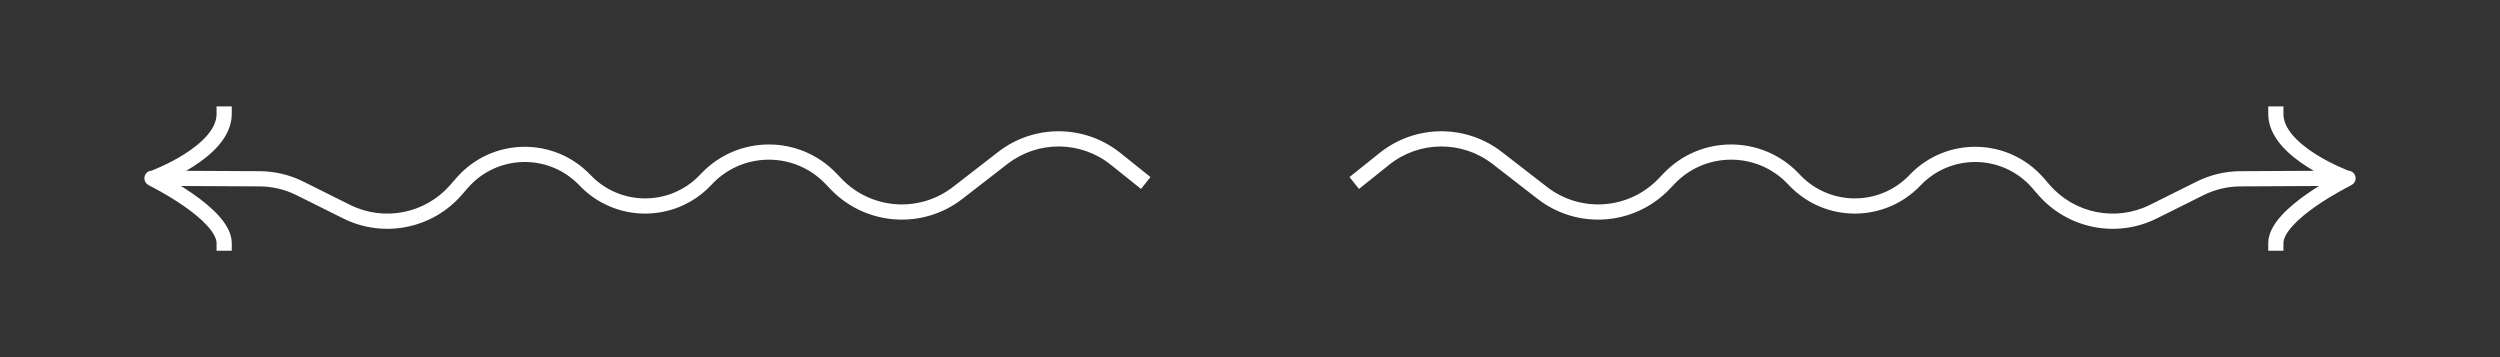
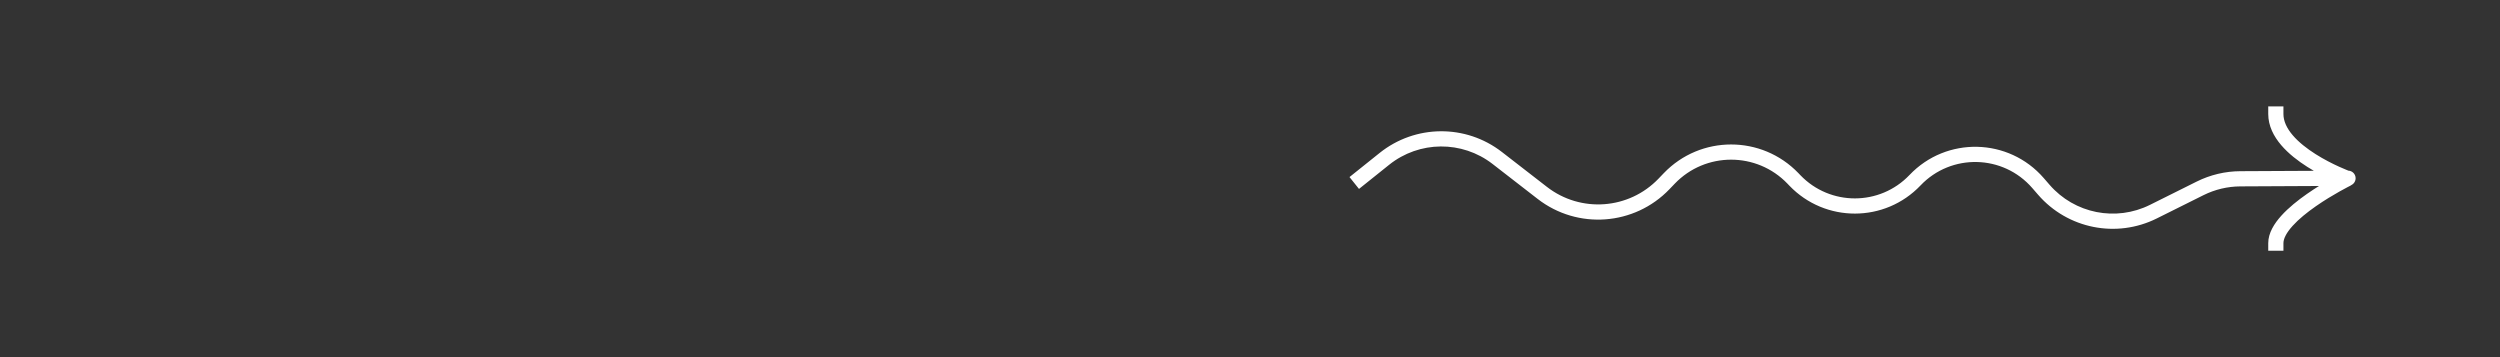
<svg xmlns="http://www.w3.org/2000/svg" width="329" height="47" viewBox="0 0 329 47" fill="none">
  <rect x="0" y="0" width="329" height="47" fill="#333333" stroke="none" />
  <path d="M300.5 32V33H298.5V32H299.5H300.5ZM308.424 22.646C308.919 22.402 309.519 22.606 309.763 23.101C310.007 23.596 309.803 24.196 309.307 24.44L308.866 23.543L308.424 22.646ZM309.208 22.518C309.727 22.707 309.994 23.281 309.805 23.8C309.616 24.319 309.042 24.586 308.523 24.396L308.865 23.457L309.208 22.518ZM298.5 15V14H300.5V15H299.5H298.5ZM179.625 24.238L178.844 24.863L177.594 23.301L178.375 22.676L179 23.457L179.625 24.238ZM182.186 20.907L181.561 20.126L181.561 20.126L182.186 20.907ZM197.036 20.79L197.649 20L197.649 20L197.036 20.79ZM202.967 25.386L202.354 26.177L202.354 26.177L202.967 25.386ZM218.976 24.211L218.254 23.518L218.254 23.518L218.976 24.211ZM219.674 23.483L220.395 24.175L220.395 24.175L219.674 23.483ZM235.956 23.483L236.678 22.791L236.678 22.791L235.956 23.483ZM236.208 23.745L235.486 24.438L235.486 24.438L236.208 23.745ZM268.2 24.088L268.955 23.432L268.955 23.432L268.2 24.088ZM268.97 24.976L269.726 24.321L269.726 24.321L268.97 24.976ZM283.387 27.852L283.833 28.747L283.833 28.747L283.387 27.852ZM289.533 24.789L289.087 23.894L289.087 23.894L289.533 24.789ZM294.825 23.529L294.82 22.529L294.82 22.529L294.825 23.529ZM308.995 22.457C309.547 22.454 309.997 22.9 310 23.452C310.003 24.004 309.557 24.454 309.005 24.457L309 23.457L308.995 22.457ZM252.019 23.714L251.295 23.024L251.295 23.024L252.019 23.714ZM299.5 32H298.5C298.5 30.656 299.299 29.409 300.221 28.387C301.172 27.333 302.411 26.346 303.611 25.51C304.816 24.668 306.017 23.954 306.913 23.452C307.362 23.2 307.737 23 308 22.862C308.132 22.793 308.237 22.74 308.309 22.703C308.345 22.685 308.373 22.671 308.392 22.662C308.402 22.657 308.409 22.653 308.415 22.65C308.417 22.649 308.419 22.648 308.421 22.647C308.422 22.647 308.422 22.647 308.423 22.646C308.423 22.646 308.423 22.646 308.423 22.646C308.424 22.646 308.424 22.646 308.866 23.543C309.307 24.44 309.308 24.44 309.308 24.44C309.308 24.44 309.308 24.44 309.308 24.44C309.307 24.44 309.307 24.44 309.307 24.44C309.306 24.441 309.305 24.441 309.303 24.442C309.299 24.444 309.293 24.447 309.285 24.451C309.269 24.459 309.245 24.471 309.212 24.488C309.147 24.521 309.05 24.57 308.926 24.635C308.677 24.765 308.32 24.955 307.891 25.196C307.031 25.678 305.891 26.358 304.755 27.15C303.613 27.947 302.511 28.834 301.706 29.727C300.872 30.651 300.5 31.422 300.5 32H299.5ZM308.865 23.457C308.523 24.396 308.522 24.396 308.522 24.396C308.522 24.396 308.522 24.396 308.521 24.396C308.521 24.396 308.52 24.395 308.519 24.395C308.518 24.395 308.515 24.394 308.512 24.393C308.507 24.391 308.499 24.388 308.489 24.384C308.468 24.376 308.44 24.366 308.403 24.351C308.329 24.323 308.223 24.282 308.089 24.228C307.821 24.12 307.442 23.961 306.988 23.755C306.083 23.343 304.869 22.737 303.647 21.963C302.432 21.193 301.17 20.231 300.203 19.097C299.236 17.963 298.5 16.582 298.5 15H299.5H300.5C300.5 15.938 300.935 16.874 301.724 17.799C302.512 18.722 303.592 19.56 304.718 20.274C305.838 20.984 306.965 21.547 307.816 21.934C308.24 22.127 308.592 22.274 308.837 22.373C308.959 22.422 309.054 22.459 309.118 22.484C309.149 22.496 309.173 22.505 309.189 22.51C309.196 22.513 309.202 22.515 309.205 22.516C309.207 22.517 309.208 22.517 309.208 22.518C309.209 22.518 309.209 22.518 309.209 22.518C309.209 22.518 309.209 22.518 309.209 22.518C309.208 22.518 309.208 22.518 308.865 23.457ZM179 23.457L178.375 22.676L181.561 20.126L182.186 20.907L182.811 21.687L179.625 24.238L179 23.457ZM197.036 20.79L197.649 20L203.579 24.596L202.967 25.386L202.354 26.177L196.424 21.581L197.036 20.79ZM218.976 24.211L218.254 23.518L218.952 22.791L219.674 23.483L220.395 24.175L219.697 24.903L218.976 24.211ZM235.956 23.483L236.678 22.791L236.929 23.053L236.208 23.745L235.486 24.438L235.235 24.175L235.956 23.483ZM268.2 24.088L268.955 23.432L269.726 24.321L268.97 24.976L268.215 25.631L267.444 24.743L268.2 24.088ZM283.387 27.852L282.941 26.957L289.087 23.894L289.533 24.789L289.979 25.684L283.833 28.747L283.387 27.852ZM294.825 23.529L294.82 22.529L308.995 22.457L309 23.457L309.005 24.457L294.83 24.529L294.825 23.529ZM289.533 24.789L289.087 23.894C290.868 23.006 292.83 22.539 294.82 22.529L294.825 23.529L294.83 24.529C293.146 24.537 291.486 24.932 289.979 25.684L289.533 24.789ZM252.019 23.714L251.295 23.024C256.149 17.925 264.341 18.114 268.955 23.432L268.2 24.088L267.444 24.743C263.603 20.316 256.785 20.158 252.743 24.403L252.019 23.714ZM219.674 23.483L218.952 22.791C223.787 17.753 231.843 17.753 236.678 22.791L235.956 23.483L235.235 24.175C231.187 19.958 224.443 19.958 220.395 24.175L219.674 23.483ZM268.97 24.976L269.726 24.321C273.014 28.111 278.45 29.195 282.941 26.957L283.387 27.852L283.833 28.747C278.526 31.392 272.101 30.11 268.215 25.631L268.97 24.976ZM182.186 20.907L181.561 20.126C186.251 16.372 192.901 16.32 197.649 20L197.036 20.79L196.424 21.581C192.406 18.467 186.779 18.511 182.811 21.687L182.186 20.907ZM202.967 25.386L203.579 24.596C208.027 28.043 214.358 27.578 218.254 23.518L218.976 24.211L219.697 24.903C215.093 29.701 207.61 30.25 202.354 26.177L202.967 25.386ZM236.208 23.745L236.929 23.053C240.851 27.139 247.389 27.126 251.295 23.024L252.019 23.714L252.743 24.403C248.052 29.331 240.197 29.346 235.486 24.438L236.208 23.745Z" fill="white" />
-   <path d="M28.5 32V33H30.5V32H29.5H28.5ZM20.576 22.646C20.081 22.402 19.481 22.606 19.237 23.101C18.993 23.596 19.197 24.196 19.693 24.44L20.134 23.543L20.576 22.646ZM19.792 22.518C19.273 22.707 19.006 23.281 19.195 23.8C19.384 24.319 19.959 24.586 20.477 24.396L20.134 23.457L19.792 22.518ZM30.5 15V14H28.5V15H29.5H30.5ZM149.375 24.238L150.156 24.863L151.406 23.301L150.625 22.676L150 23.457L149.375 24.238ZM146.814 20.907L147.439 20.126L147.439 20.126L146.814 20.907ZM131.964 20.79L131.351 20L131.351 20L131.964 20.79ZM126.033 25.386L126.646 26.177L126.646 26.177L126.033 25.386ZM110.024 24.211L110.746 23.518L110.746 23.518L110.024 24.211ZM109.326 23.483L108.605 24.175L108.605 24.175L109.326 23.483ZM93.044 23.483L92.322 22.791L92.322 22.791L93.044 23.483ZM92.792 23.745L93.514 24.438L93.514 24.438L92.792 23.745ZM60.8 24.088L60.045 23.432L60.045 23.432L60.8 24.088ZM60.03 24.976L59.274 24.321L59.274 24.321L60.03 24.976ZM45.613 27.852L45.167 28.747L45.167 28.747L45.613 27.852ZM39.467 24.789L39.913 23.894L39.913 23.894L39.467 24.789ZM34.175 23.529L34.18 22.529L34.18 22.529L34.175 23.529ZM20.005 22.457C19.453 22.454 19.003 22.9 19 23.452C18.997 24.004 19.443 24.454 19.995 24.457L20 23.457L20.005 22.457ZM76.981 23.714L77.706 23.024L77.706 23.024L76.981 23.714ZM29.5 32H30.5C30.5 30.656 29.701 29.409 28.779 28.387C27.828 27.333 26.588 26.346 25.39 25.51C24.184 24.668 22.983 23.954 22.087 23.452C21.638 23.2 21.263 23 21 22.862C20.868 22.793 20.763 22.74 20.691 22.703C20.655 22.685 20.627 22.671 20.608 22.662C20.598 22.657 20.591 22.653 20.585 22.65C20.583 22.649 20.581 22.648 20.579 22.647C20.578 22.647 20.578 22.647 20.577 22.646C20.577 22.646 20.577 22.646 20.577 22.646C20.576 22.646 20.576 22.646 20.134 23.543C19.693 24.44 19.692 24.44 19.692 24.44C19.692 24.44 19.692 24.44 19.692 24.44C19.692 24.44 19.693 24.44 19.693 24.44C19.694 24.441 19.695 24.441 19.697 24.442C19.701 24.444 19.707 24.447 19.715 24.451C19.731 24.459 19.755 24.471 19.788 24.488C19.853 24.521 19.95 24.57 20.074 24.635C20.323 24.765 20.68 24.955 21.109 25.196C21.969 25.678 23.11 26.358 24.245 27.15C25.387 27.947 26.489 28.834 27.294 29.727C28.128 30.651 28.5 31.422 28.5 32H29.5ZM20.134 23.457C20.477 24.396 20.478 24.396 20.478 24.396C20.478 24.396 20.478 24.396 20.479 24.396C20.479 24.396 20.48 24.395 20.481 24.395C20.483 24.395 20.485 24.394 20.488 24.393C20.493 24.391 20.501 24.388 20.511 24.384C20.532 24.376 20.56 24.366 20.597 24.351C20.671 24.323 20.777 24.282 20.911 24.228C21.179 24.12 21.558 23.961 22.012 23.755C22.917 23.343 24.131 22.737 25.353 21.963C26.568 21.193 27.83 20.231 28.797 19.097C29.764 17.963 30.5 16.582 30.5 15H29.5H28.5C28.5 15.938 28.065 16.874 27.276 17.799C26.488 18.722 25.408 19.56 24.282 20.274C23.162 20.984 22.035 21.547 21.184 21.934C20.76 22.127 20.407 22.274 20.163 22.373C20.041 22.422 19.946 22.459 19.882 22.484C19.851 22.496 19.827 22.505 19.811 22.51C19.804 22.513 19.798 22.515 19.795 22.516C19.793 22.517 19.792 22.517 19.792 22.518C19.791 22.518 19.791 22.518 19.791 22.518C19.791 22.518 19.791 22.518 19.791 22.518C19.792 22.518 19.792 22.518 20.134 23.457ZM150 23.457L150.625 22.676L147.439 20.126L146.814 20.907L146.189 21.687L149.375 24.238L150 23.457ZM131.964 20.79L131.351 20L125.421 24.596L126.033 25.386L126.646 26.177L132.576 21.581L131.964 20.79ZM110.024 24.211L110.746 23.518L110.048 22.791L109.326 23.483L108.605 24.175L109.303 24.903L110.024 24.211ZM93.044 23.483L92.322 22.791L92.071 23.053L92.792 23.745L93.514 24.438L93.765 24.175L93.044 23.483ZM60.8 24.088L60.045 23.432L59.274 24.321L60.03 24.976L60.785 25.631L61.556 24.743L60.8 24.088ZM45.613 27.852L46.059 26.957L39.913 23.894L39.467 24.789L39.021 25.684L45.167 28.747L45.613 27.852ZM34.175 23.529L34.18 22.529L20.005 22.457L20 23.457L19.995 24.457L34.17 24.529L34.175 23.529ZM39.467 24.789L39.913 23.894C38.132 23.006 36.17 22.539 34.18 22.529L34.175 23.529L34.17 24.529C35.854 24.537 37.514 24.932 39.021 25.684L39.467 24.789ZM76.981 23.714L77.706 23.024C72.85 17.925 64.659 18.114 60.045 23.432L60.8 24.088L61.556 24.743C65.397 20.316 72.216 20.158 76.257 24.403L76.981 23.714ZM109.326 23.483L110.048 22.791C105.213 17.753 97.157 17.753 92.322 22.791L93.044 23.483L93.765 24.175C97.813 19.958 104.557 19.958 108.605 24.175L109.326 23.483ZM60.03 24.976L59.274 24.321C55.986 28.111 50.55 29.195 46.059 26.957L45.613 27.852L45.167 28.747C50.474 31.392 56.899 30.11 60.785 25.631L60.03 24.976ZM146.814 20.907L147.439 20.126C142.749 16.372 136.099 16.32 131.351 20L131.964 20.79L132.576 21.581C136.594 18.467 142.221 18.511 146.189 21.687L146.814 20.907ZM126.033 25.386L125.421 24.596C120.973 28.043 114.642 27.578 110.746 23.518L110.024 24.211L109.303 24.903C113.907 29.701 121.39 30.25 126.646 26.177L126.033 25.386ZM92.792 23.745L92.071 23.053C88.149 27.139 81.611 27.126 77.706 23.024L76.981 23.714L76.257 24.403C80.948 29.331 88.803 29.346 93.514 24.438L92.792 23.745Z" fill="white" />
</svg>